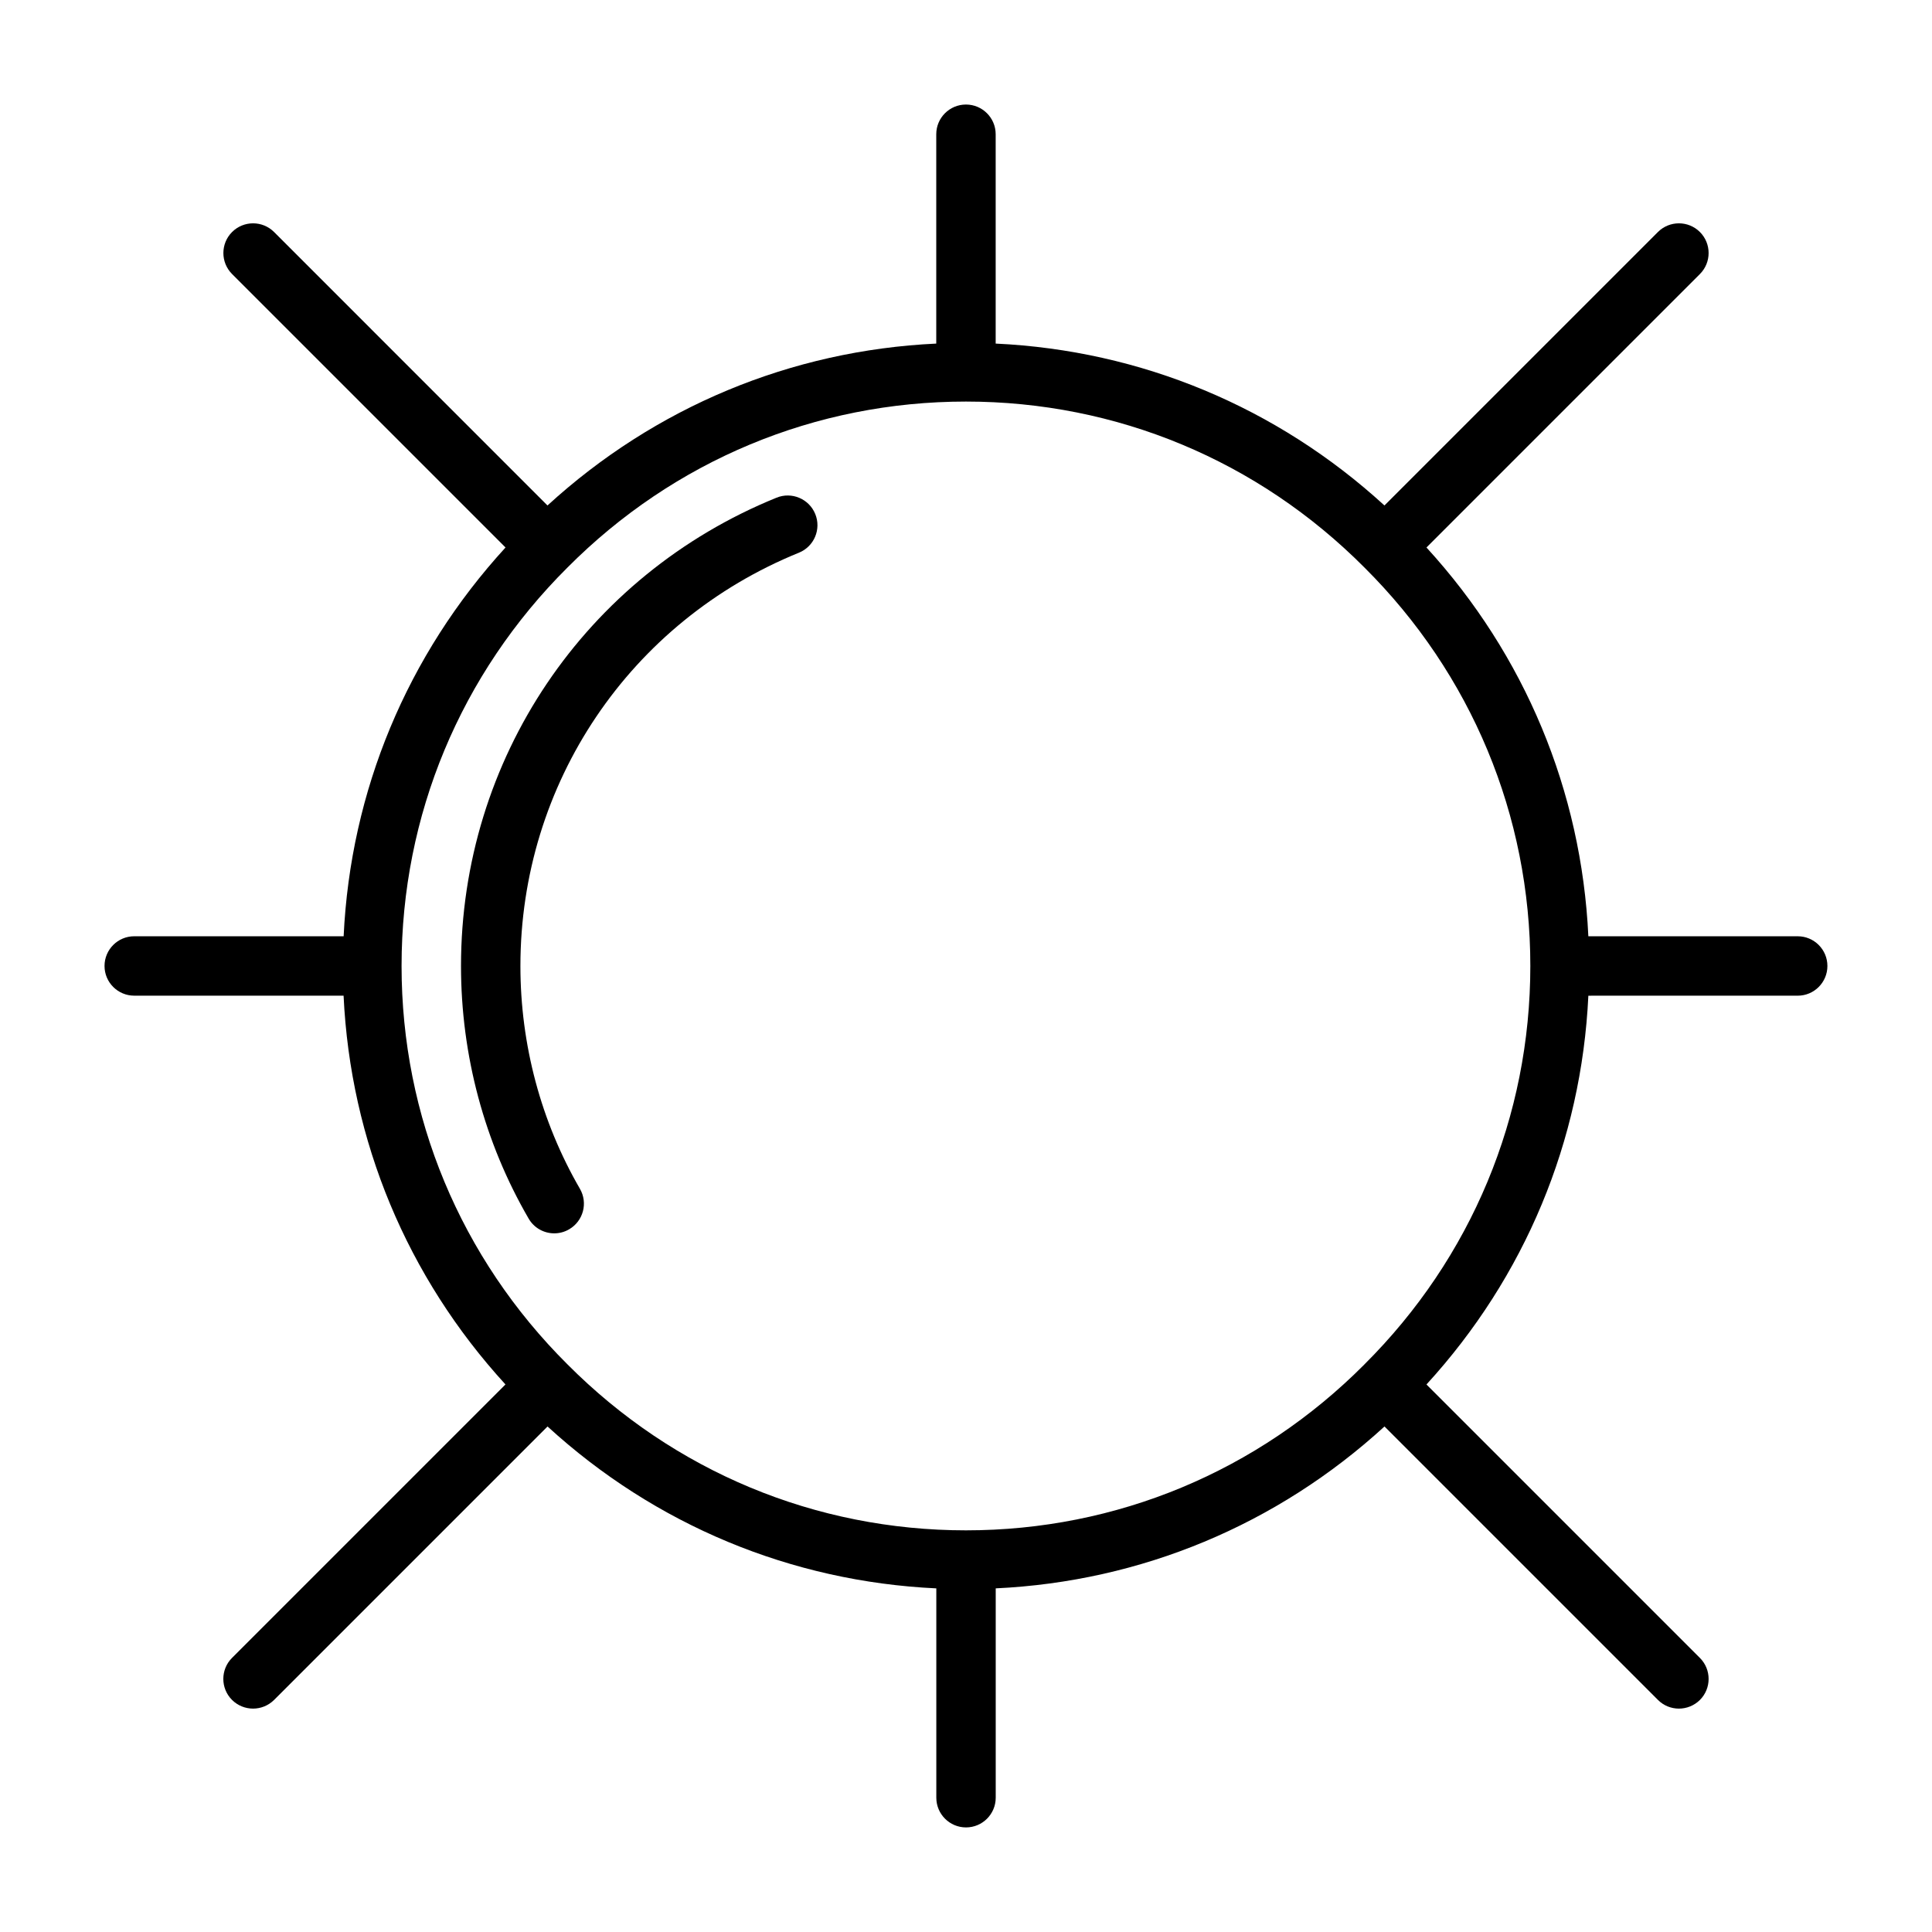
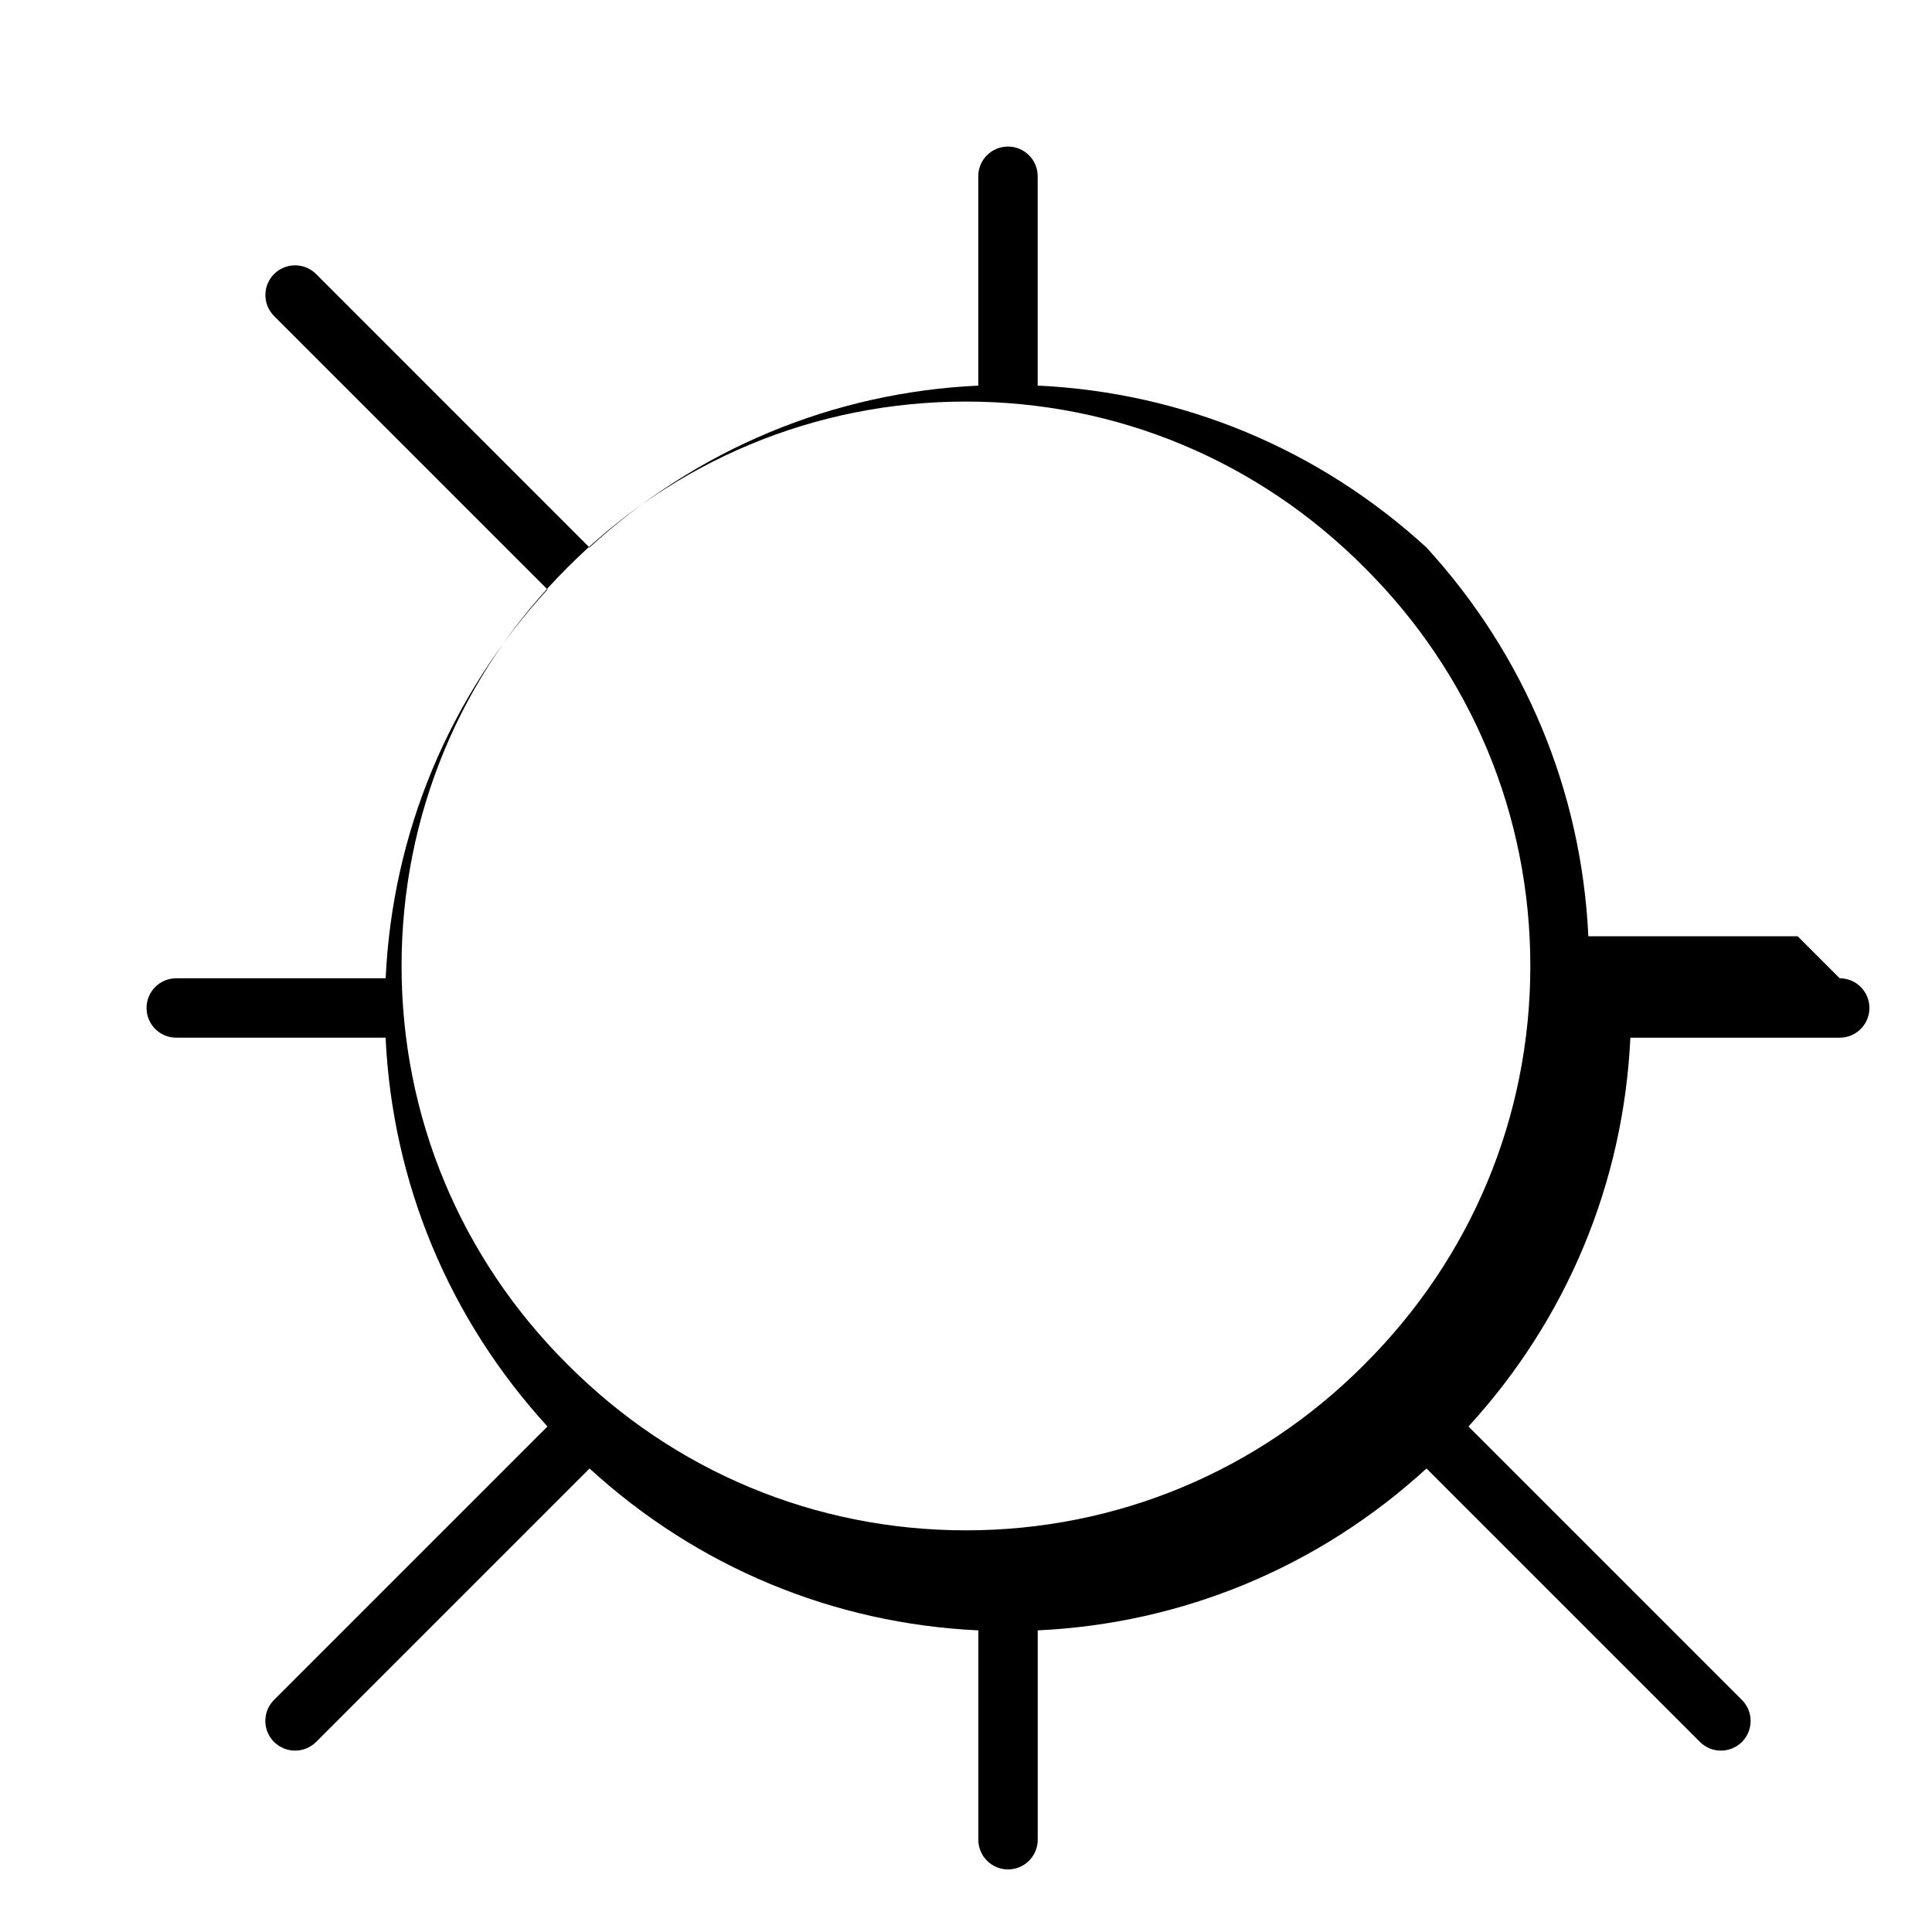
<svg xmlns="http://www.w3.org/2000/svg" fill="#000000" width="800px" height="800px" version="1.1" viewBox="144 144 512 512">
  <g>
-     <path d="m349.8 275.89c-50.805 20.625-83.629 69.34-83.629 124.11 0 23.617 6.203 46.762 17.918 66.93 1.445 2.516 4.09 3.918 6.797 3.918 1.34 0 2.707-0.348 3.938-1.07 3.762-2.188 5.039-6.992 2.852-10.754-10.297-17.777-15.762-38.18-15.762-59.023 0-48.32 28.969-91.316 73.809-109.53 4.031-1.637 5.969-6.234 4.328-10.25-1.637-4.031-6.25-5.969-10.25-4.332z" />
-     <path d="m620.41 392.12h-55.48c-1.812-38.527-16.832-74.547-42.902-103.03l72.469-72.469c3.07-3.07 3.07-8.062 0-11.133-3.07-3.07-8.062-3.07-11.133 0l-72.469 72.469c-28.496-26.086-64.52-41.094-103.03-42.902v-55.48c0-4.344-3.527-7.871-7.871-7.871-4.348 0-7.875 3.527-7.875 7.871v55.48c-38.527 1.812-74.547 16.832-103.03 42.902l-72.453-72.469c-3.07-3.07-8.062-3.07-11.133 0-3.07 3.07-3.07 8.062 0 11.133l72.469 72.469c-26.086 28.496-41.094 64.52-42.902 103.03h-55.496c-4.344 0-7.871 3.527-7.871 7.871s3.527 7.871 7.871 7.871h55.48c1.812 38.527 16.832 74.547 42.902 103.03l-72.469 72.469c-3.07 3.07-3.07 8.062 0 11.133 1.543 1.531 3.559 2.305 5.574 2.305 2.016 0 4.031-0.77 5.574-2.297l72.469-72.469c28.496 26.086 64.52 41.094 103.03 42.902v55.477c0 4.344 3.527 7.871 7.871 7.871s7.871-3.527 7.871-7.871v-55.48c38.527-1.812 74.547-16.832 103.03-42.902l72.469 72.469c1.52 1.527 3.531 2.301 5.547 2.301s4.031-0.77 5.574-2.297c3.07-3.07 3.07-8.062 0-11.133l-72.469-72.469c26.086-28.496 41.094-64.52 42.902-103.03l55.48-0.004c4.344 0 7.871-3.527 7.871-7.871 0.004-4.348-3.523-7.875-7.871-7.875zm-114.84 113.48c-28.199 28.34-65.699 43.957-105.58 43.957s-77.383-15.617-105.61-43.988c-28.344-28.199-43.961-65.699-43.961-105.58s15.617-77.383 43.988-105.61c28.199-28.344 65.699-43.961 105.58-43.961 39.879 0 77.383 15.617 105.61 43.988 28.34 28.199 43.957 65.699 43.957 105.58 0 39.879-15.617 77.379-43.988 105.61z" />
+     <path d="m620.41 392.12h-55.48c-1.812-38.527-16.832-74.547-42.902-103.03l72.469-72.469l-72.469 72.469c-28.496-26.086-64.52-41.094-103.03-42.902v-55.48c0-4.344-3.527-7.871-7.871-7.871-4.348 0-7.875 3.527-7.875 7.871v55.48c-38.527 1.812-74.547 16.832-103.03 42.902l-72.453-72.469c-3.07-3.07-8.062-3.07-11.133 0-3.07 3.07-3.07 8.062 0 11.133l72.469 72.469c-26.086 28.496-41.094 64.52-42.902 103.03h-55.496c-4.344 0-7.871 3.527-7.871 7.871s3.527 7.871 7.871 7.871h55.48c1.812 38.527 16.832 74.547 42.902 103.03l-72.469 72.469c-3.07 3.07-3.07 8.062 0 11.133 1.543 1.531 3.559 2.305 5.574 2.305 2.016 0 4.031-0.77 5.574-2.297l72.469-72.469c28.496 26.086 64.52 41.094 103.03 42.902v55.477c0 4.344 3.527 7.871 7.871 7.871s7.871-3.527 7.871-7.871v-55.48c38.527-1.812 74.547-16.832 103.03-42.902l72.469 72.469c1.52 1.527 3.531 2.301 5.547 2.301s4.031-0.77 5.574-2.297c3.07-3.07 3.07-8.062 0-11.133l-72.469-72.469c26.086-28.496 41.094-64.52 42.902-103.03l55.48-0.004c4.344 0 7.871-3.527 7.871-7.871 0.004-4.348-3.523-7.875-7.871-7.875zm-114.84 113.48c-28.199 28.34-65.699 43.957-105.58 43.957s-77.383-15.617-105.61-43.988c-28.344-28.199-43.961-65.699-43.961-105.58s15.617-77.383 43.988-105.61c28.199-28.344 65.699-43.961 105.58-43.961 39.879 0 77.383 15.617 105.61 43.988 28.34 28.199 43.957 65.699 43.957 105.58 0 39.879-15.617 77.379-43.988 105.61z" />
  </g>
</svg>